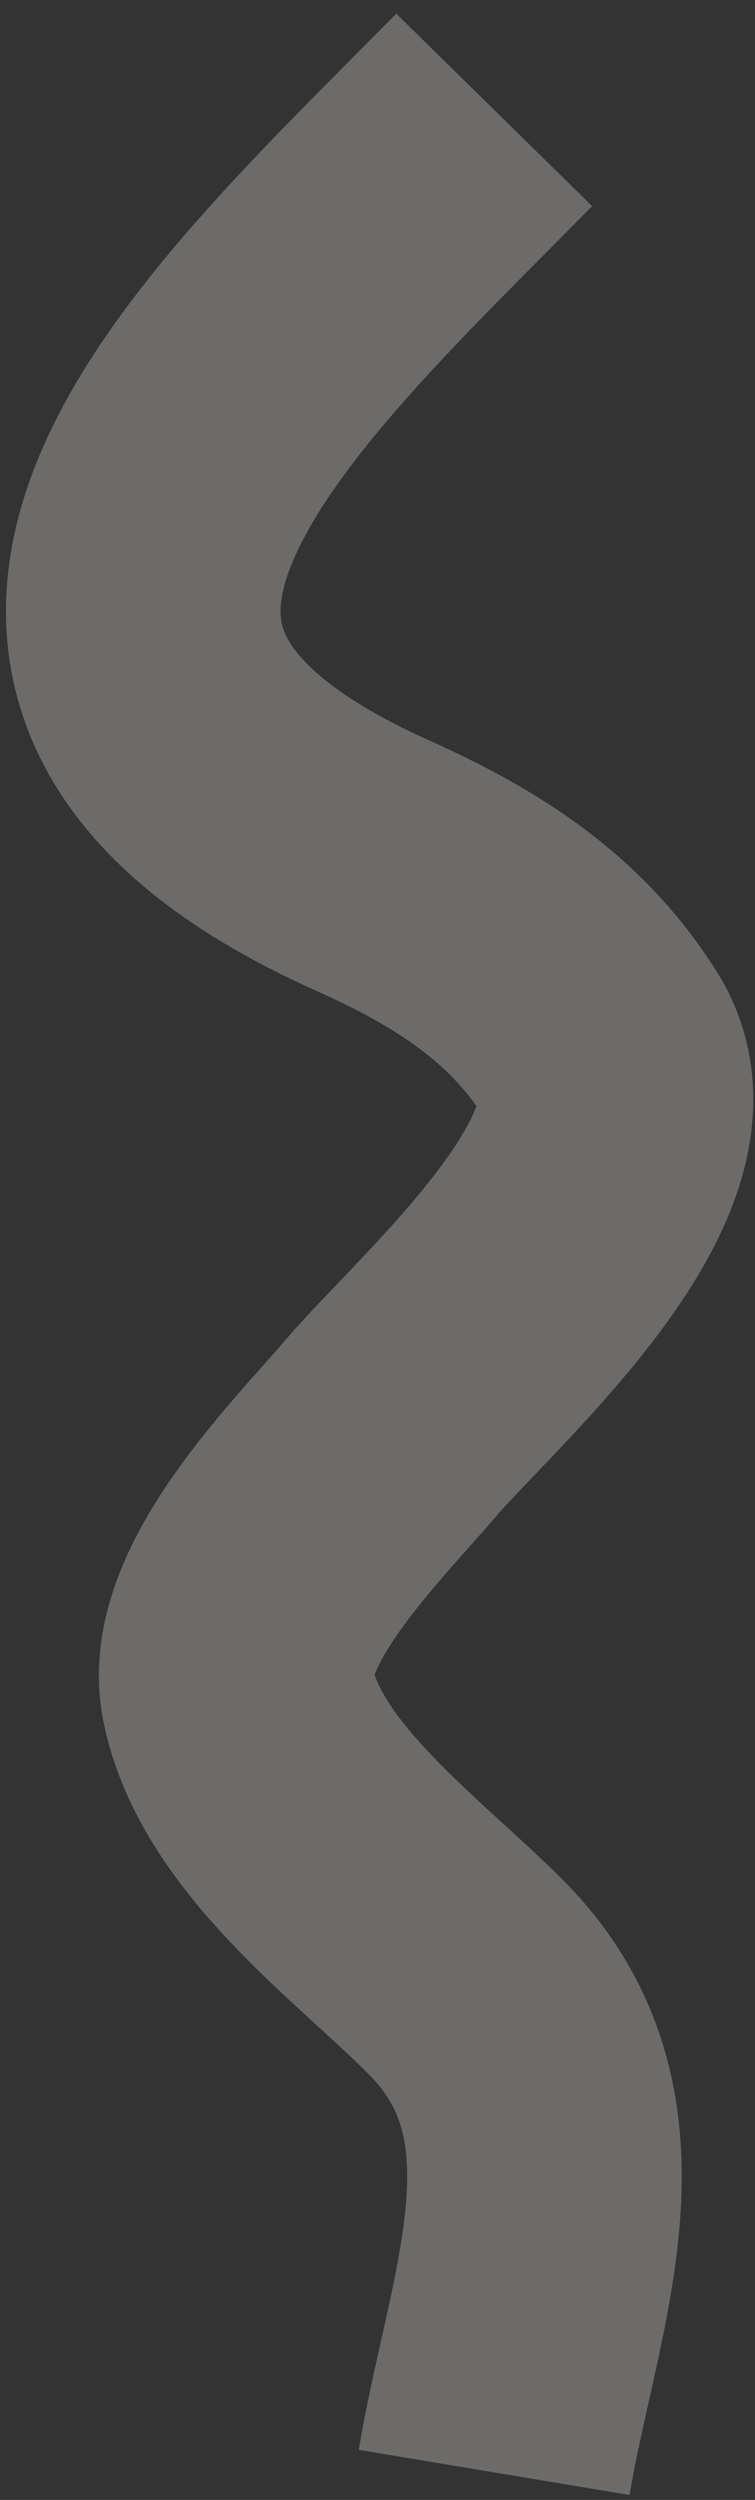
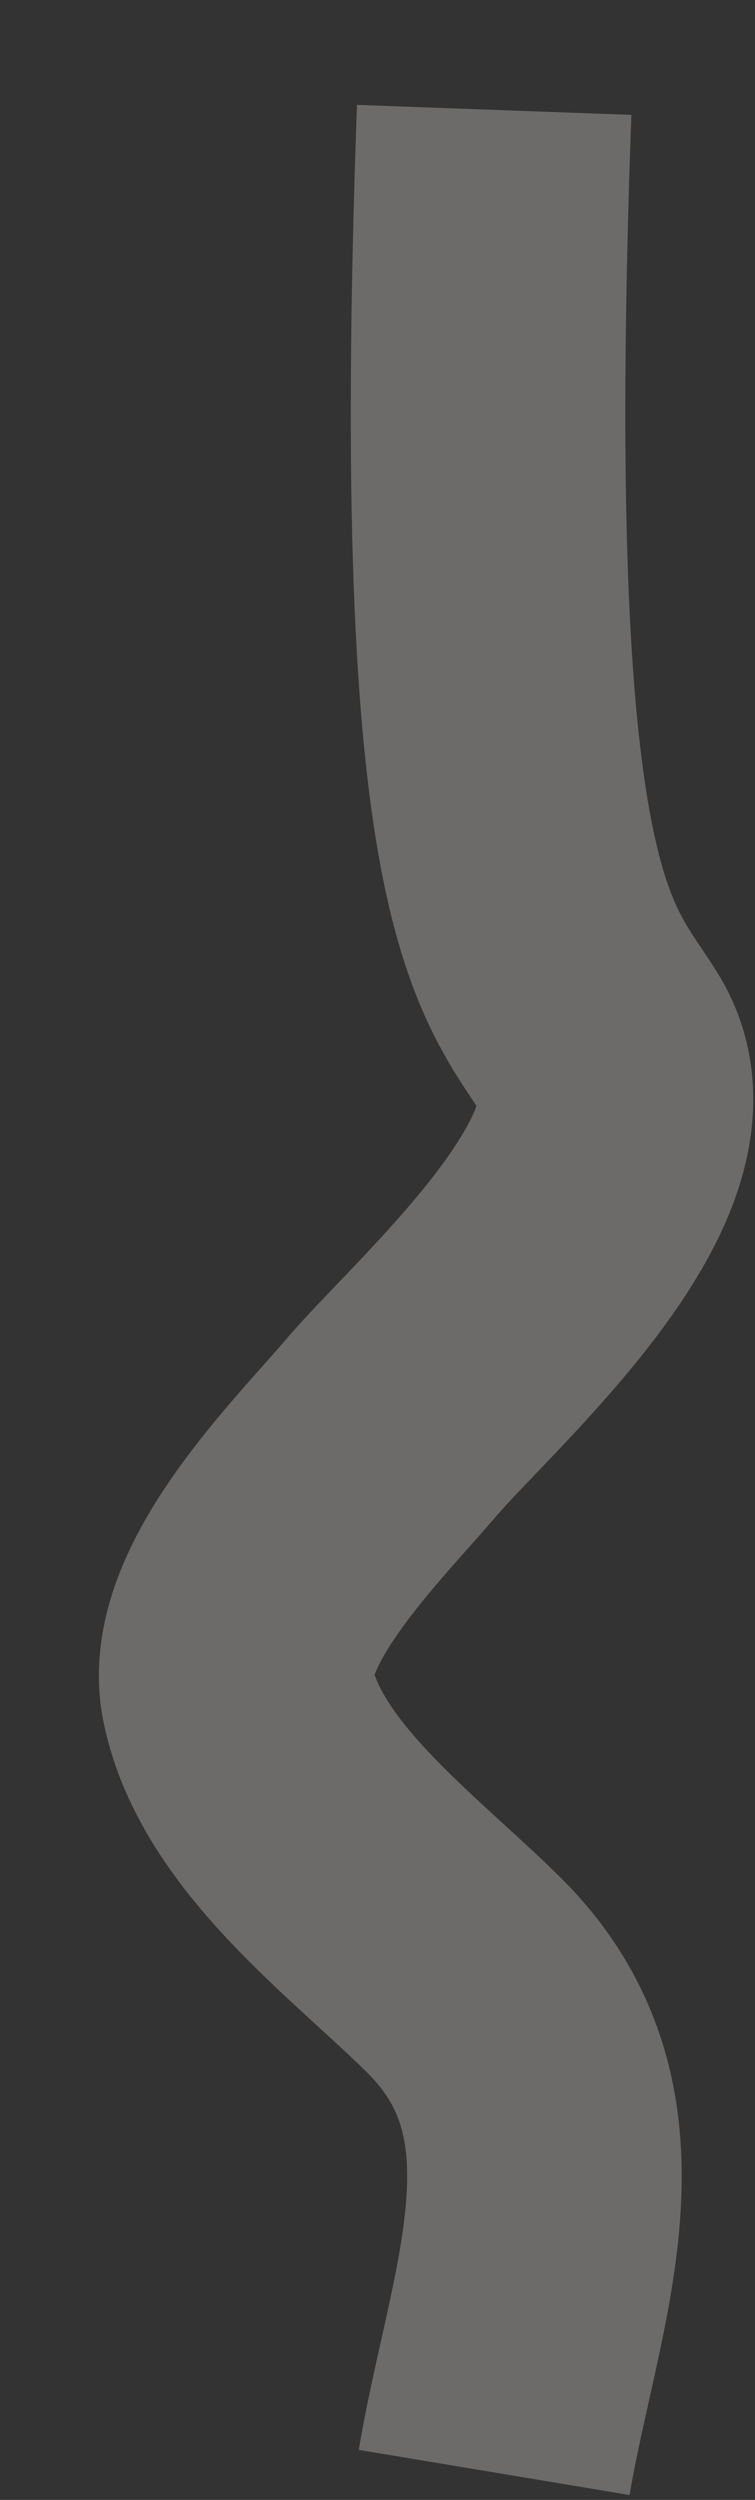
<svg xmlns="http://www.w3.org/2000/svg" width="55" height="182" viewBox="0 0 55 182" fill="none">
  <rect x="0" y="0" width="55" height="182" fill="#333333" stroke="none" />
-   <path d="M36 8C18.49 25.829 -6.675 47.854 27.111 63C33.886 66.037 39.753 69.671 43.778 76.111C49.16 84.723 33.197 98.403 28.445 104C24.77 108.328 16.043 116.882 17.333 123.333C18.986 131.594 28.248 138.248 33.889 143.889C44.081 154.082 38.104 167.374 36 180" stroke="#F9F7EF" stroke-opacity="0.29" stroke-width="20" />
+   <path d="M36 8C33.886 66.037 39.753 69.671 43.778 76.111C49.16 84.723 33.197 98.403 28.445 104C24.77 108.328 16.043 116.882 17.333 123.333C18.986 131.594 28.248 138.248 33.889 143.889C44.081 154.082 38.104 167.374 36 180" stroke="#F9F7EF" stroke-opacity="0.29" stroke-width="20" />
</svg>